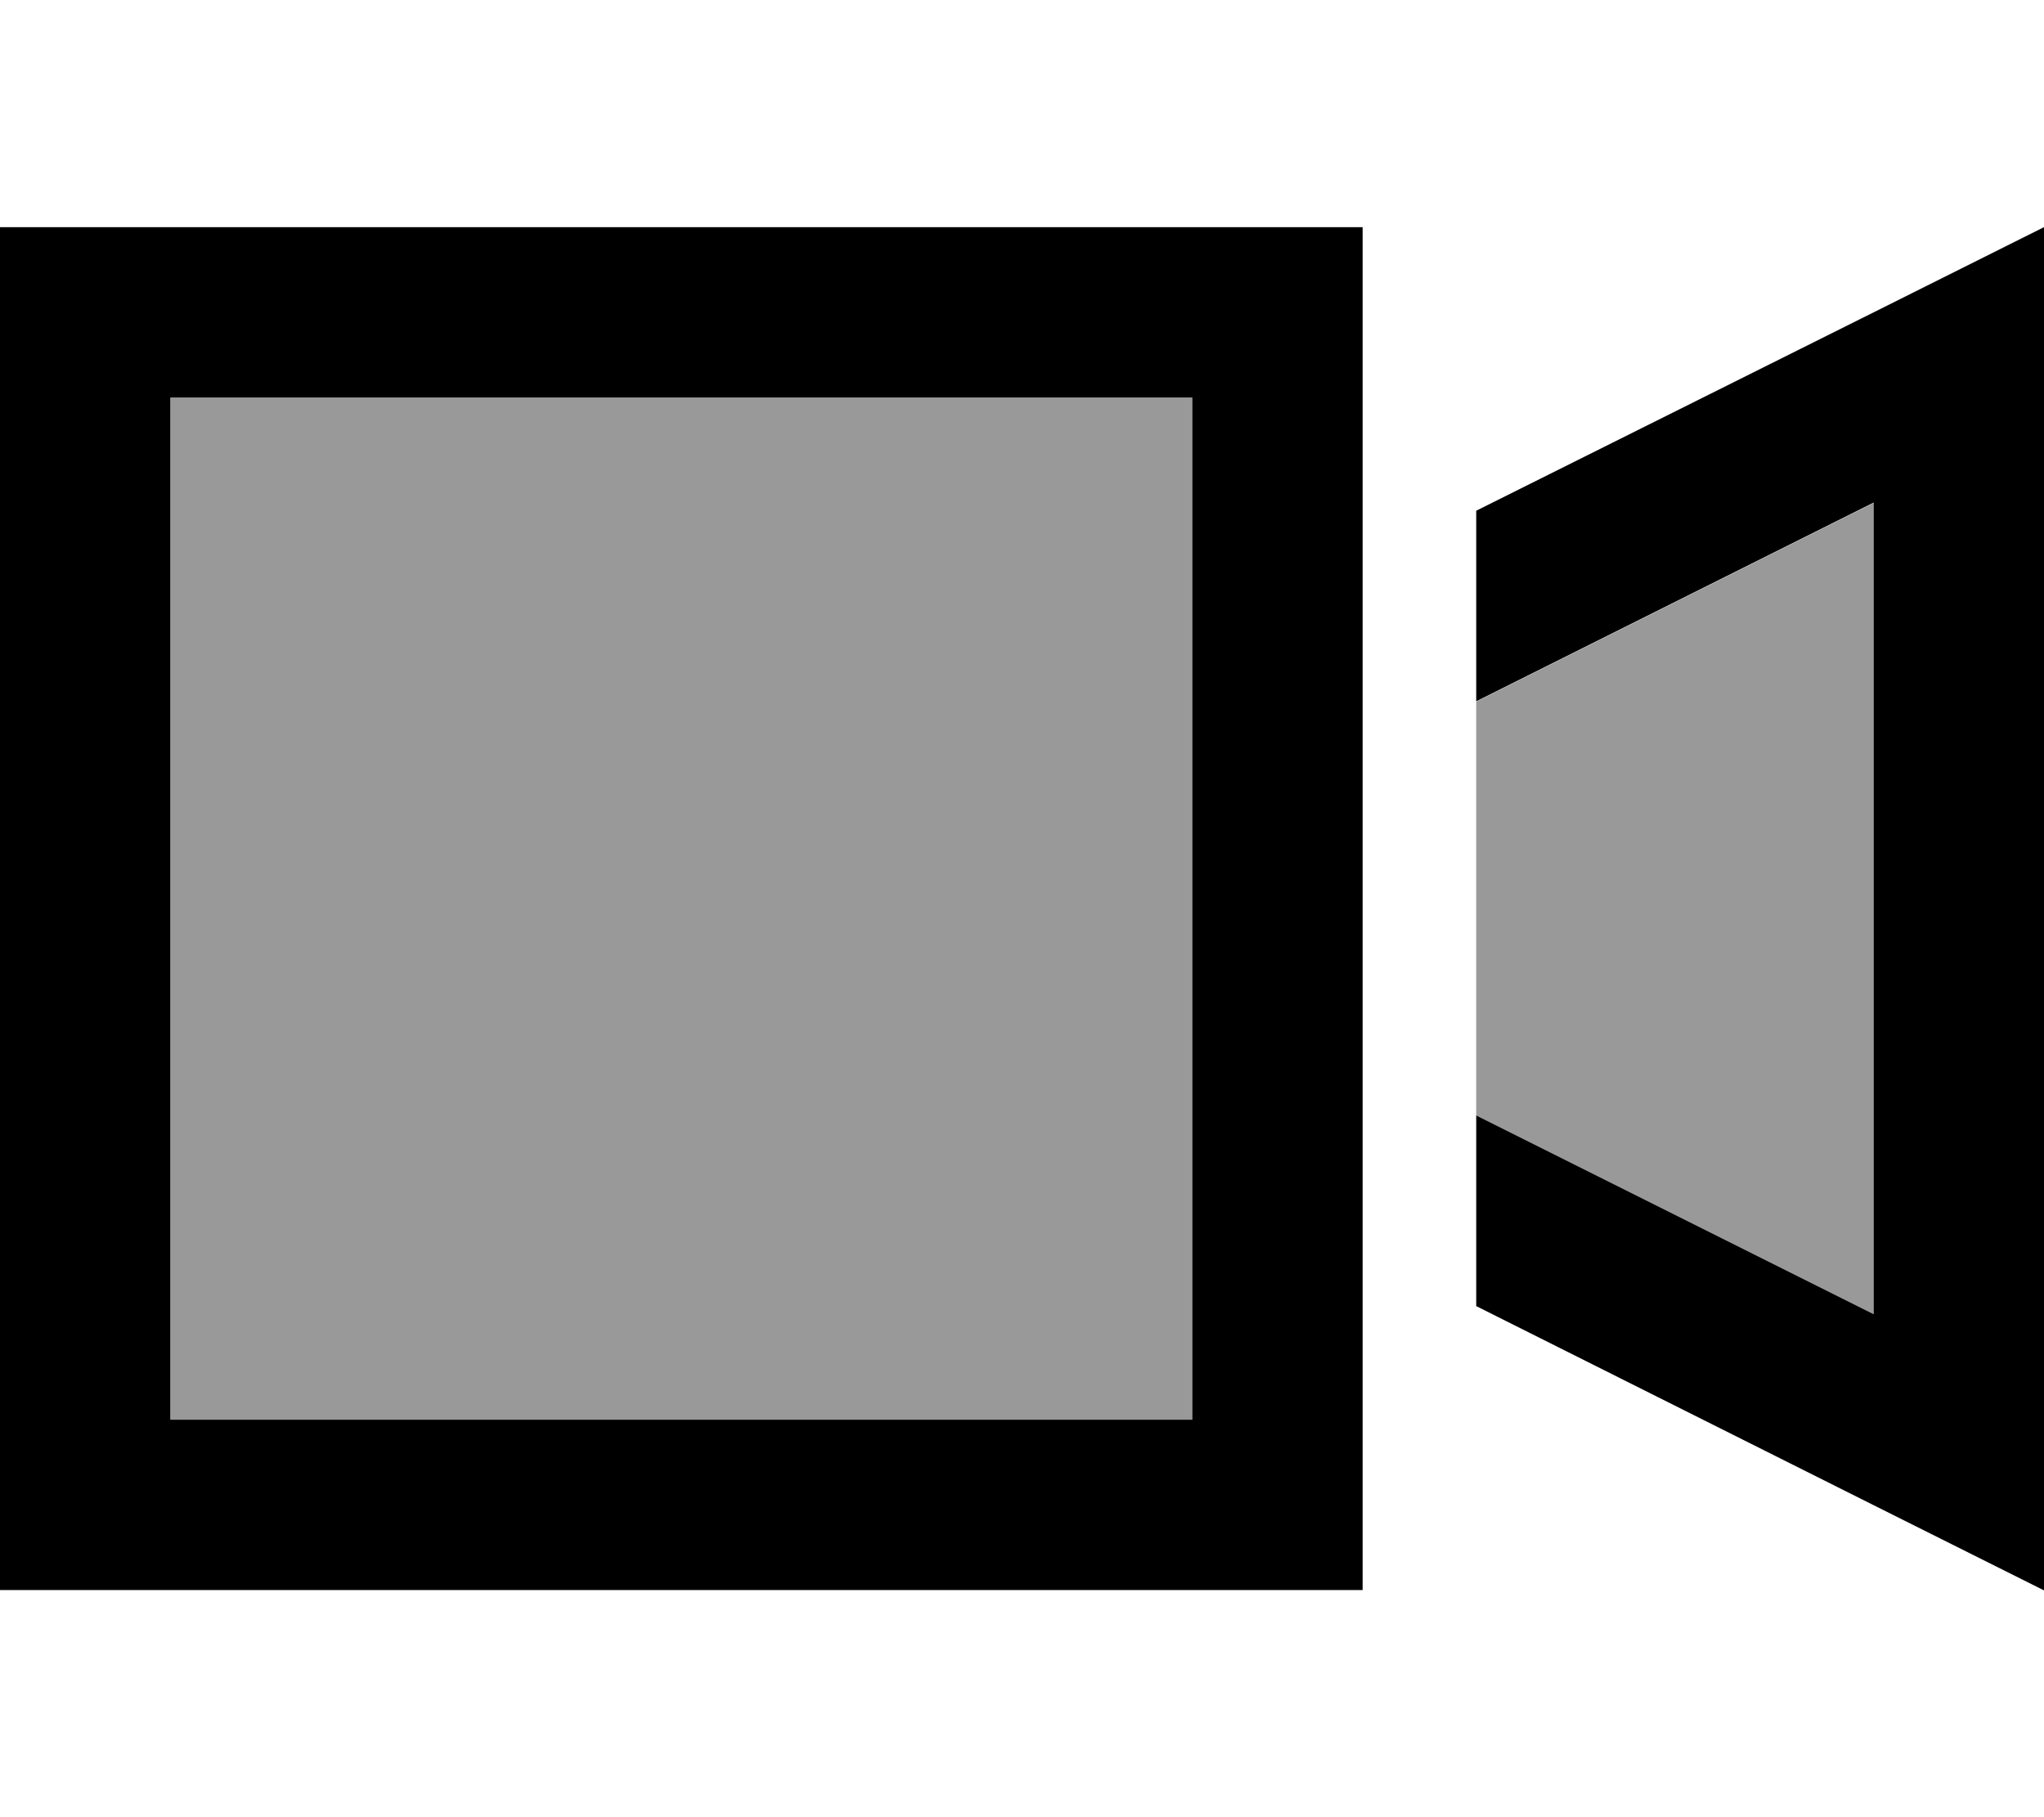
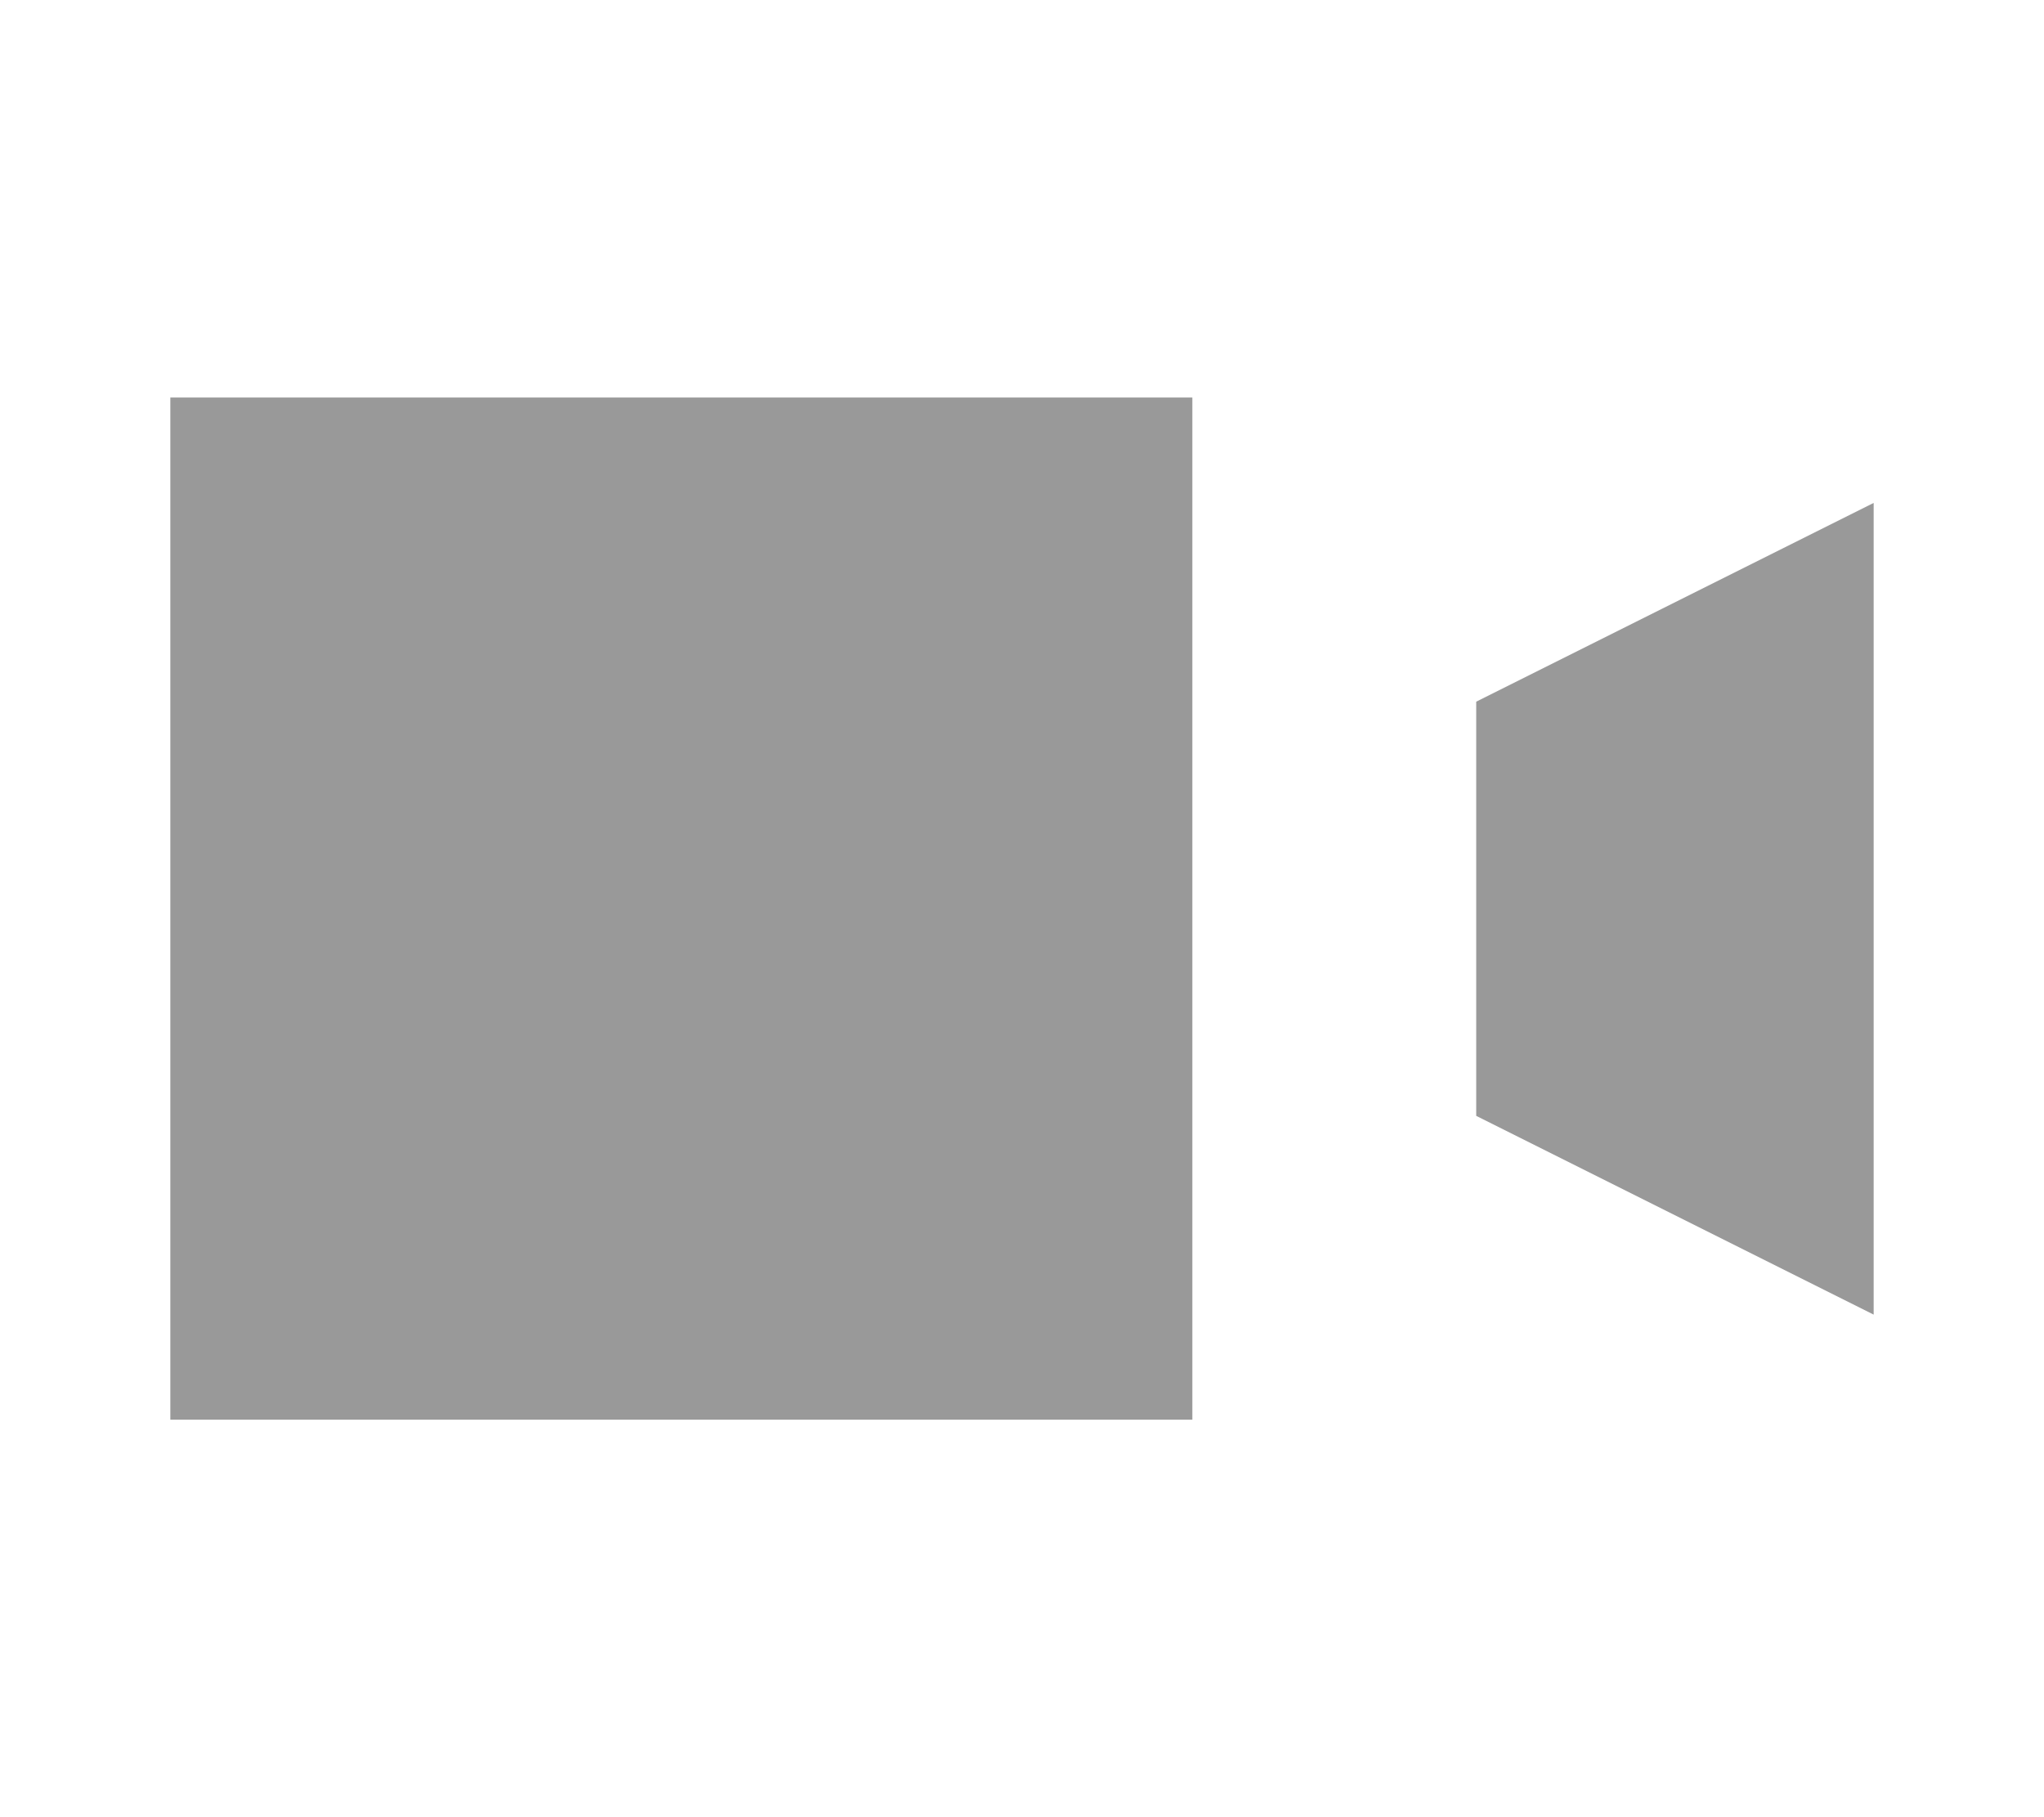
<svg xmlns="http://www.w3.org/2000/svg" viewBox="0 0 576 512">
  <defs>
    <style>.fa-secondary{opacity:.4}</style>
  </defs>
  <path class="fa-secondary" d="M48 112l288 0 0 288L48 400l0-288zm368 85.7l112-56 0 228.7-112-56 0-116.7z" />
-   <path class="fa-primary" d="M48 112l0 288 288 0 0-288L48 112zM0 64l48 0 288 0 48 0 0 48 0 48 0 192 0 48 0 48-48 0L48 448 0 448l0-48L0 112 0 64zM416 314.3l112 56 0-228.7-112 56 0-53.7L528 88l48-24 0 53.7 0 276.7 0 53.7-48-24L416 368l0-53.7z" />
</svg>